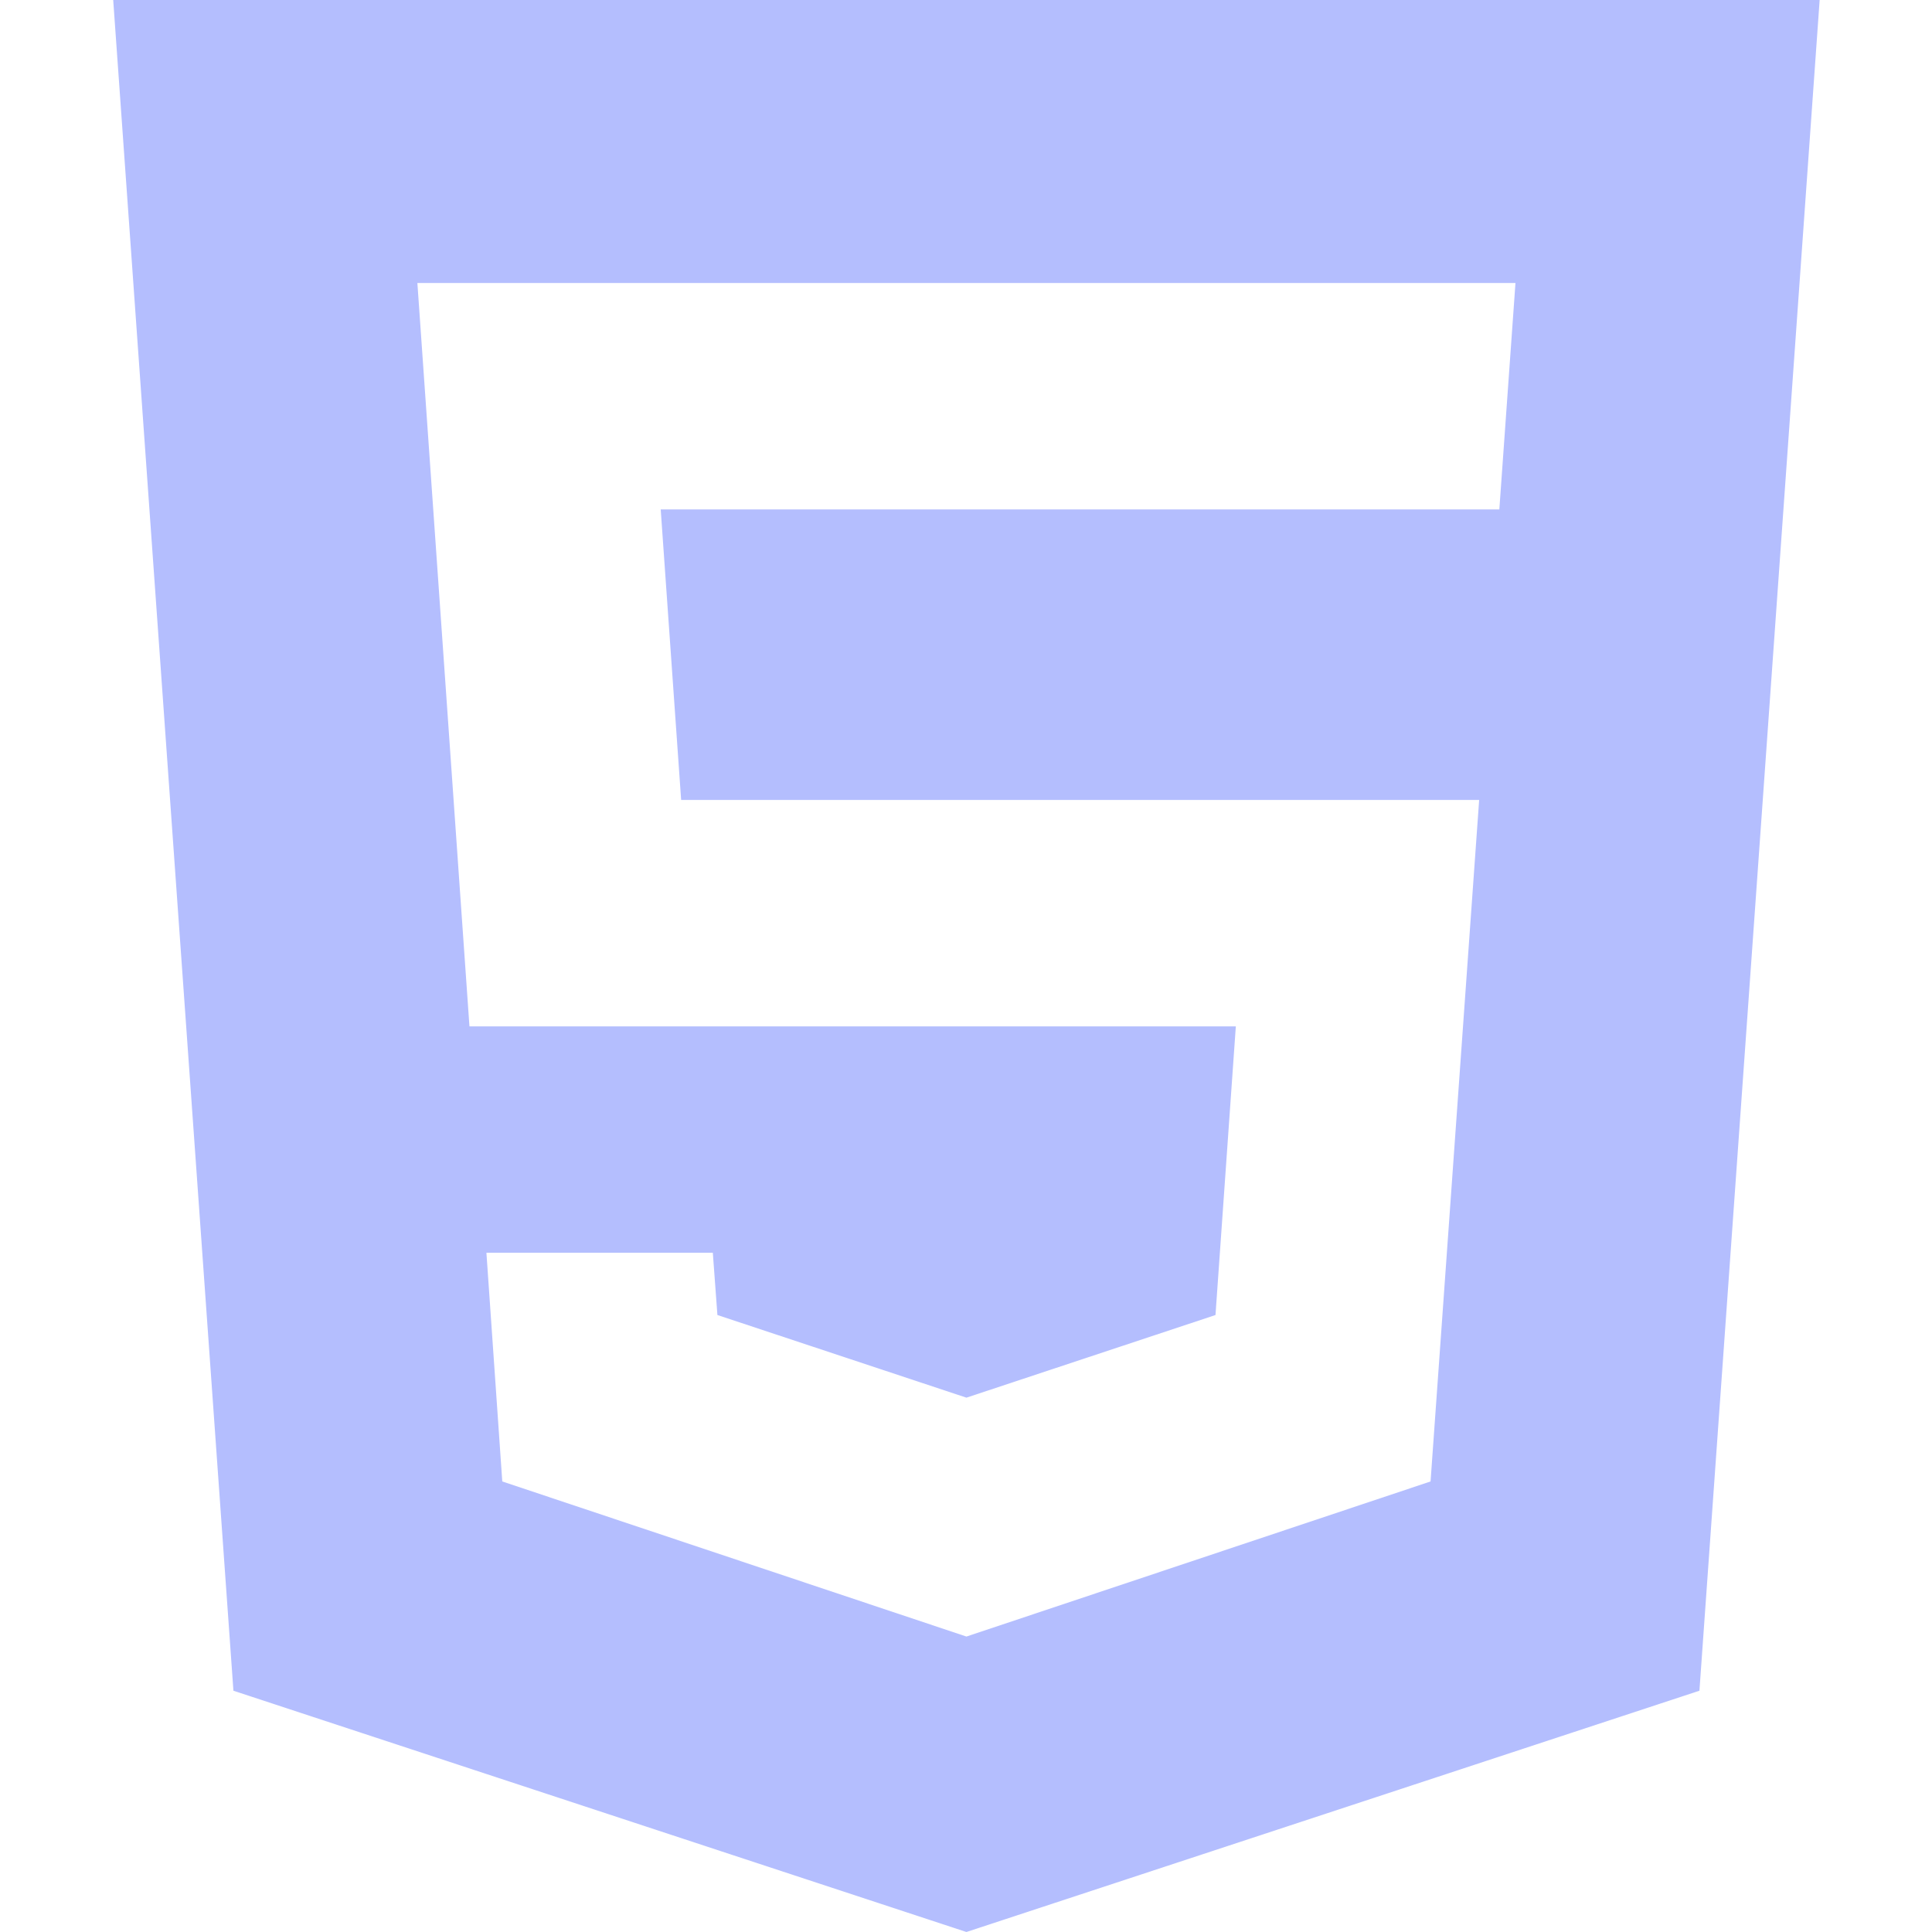
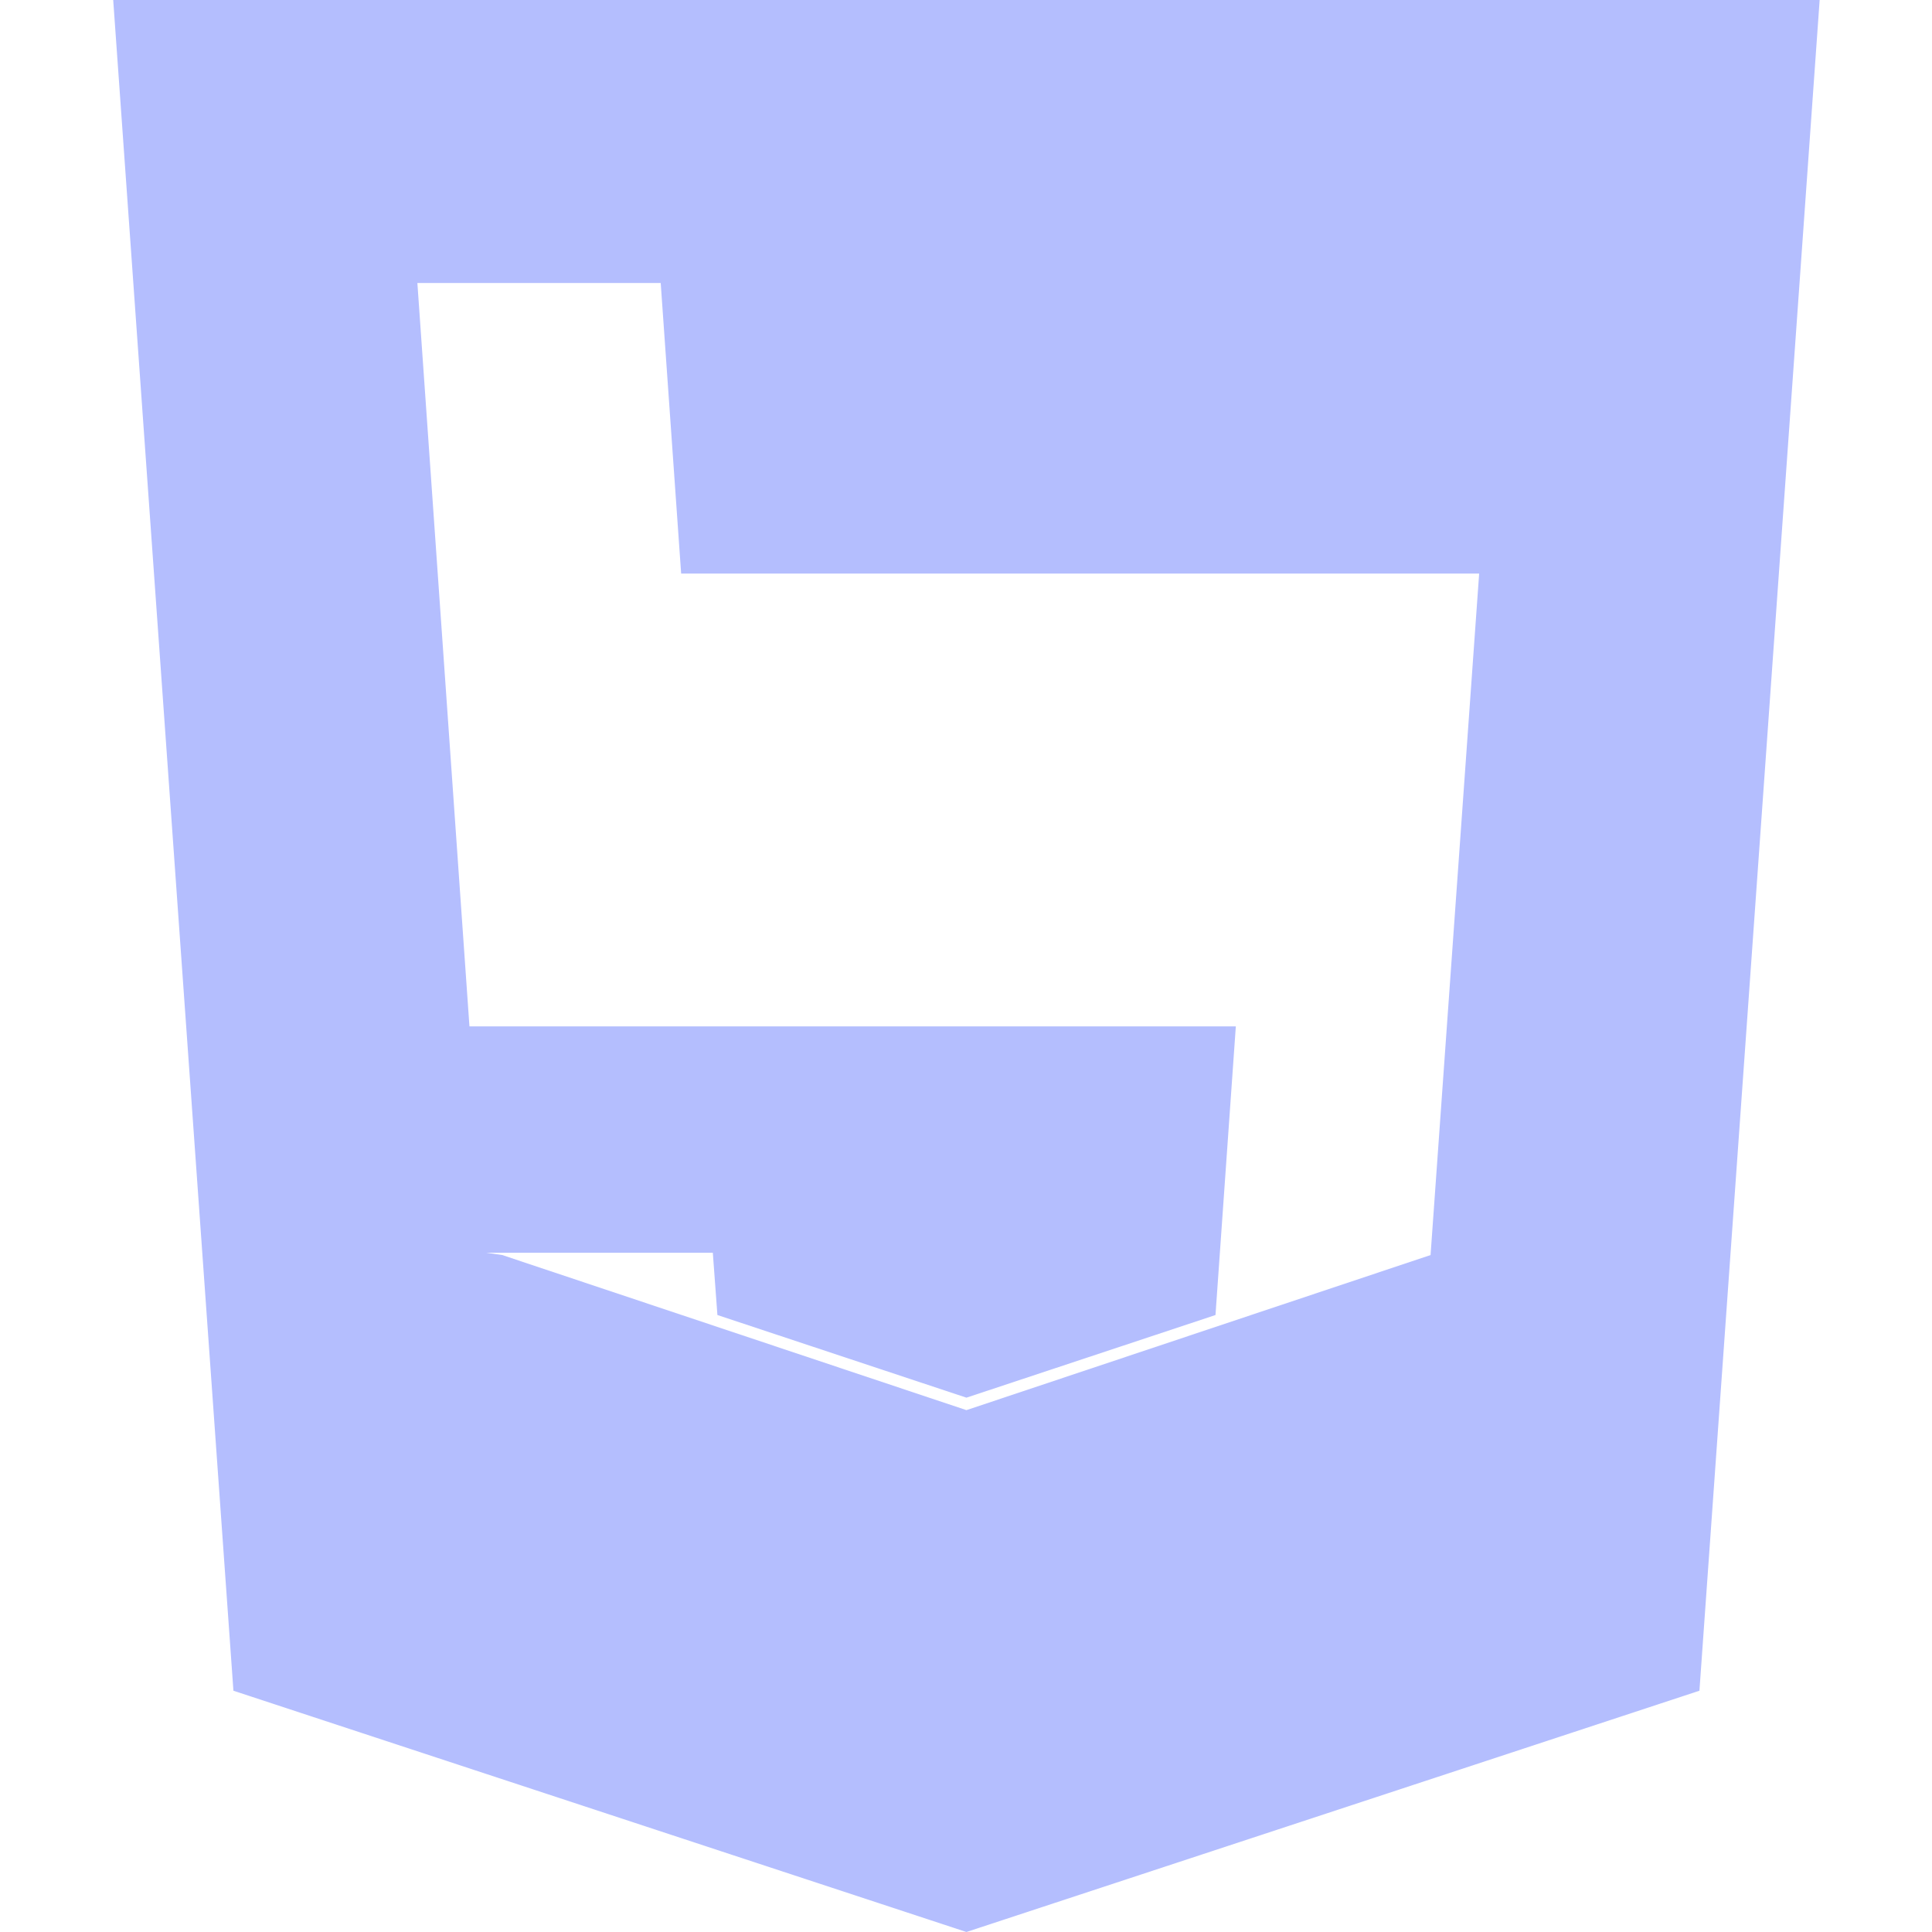
<svg xmlns="http://www.w3.org/2000/svg" viewBox="-30 0 512 512" fill="#b4befe">
-   <path d="M31.86 448.059 226.112 512l194.254-63.941L452.227 0H0zM371.616 75l-4.277 60H145.094l5.418 77h211.48l-12.879 180.602-123 41.101-123.004-41.101L98.906 332h60l1.215 16.492 65.992 21.903 66.004-21.899 5.39-76.496H94.41L80.61 75zm0 0" />
+   <path d="M31.86 448.059 226.112 512l194.254-63.941L452.227 0H0zM371.616 75H145.094l5.418 77h211.48l-12.879 180.602-123 41.101-123.004-41.101L98.906 332h60l1.215 16.492 65.992 21.903 66.004-21.899 5.39-76.496H94.41L80.61 75zm0 0" />
</svg>